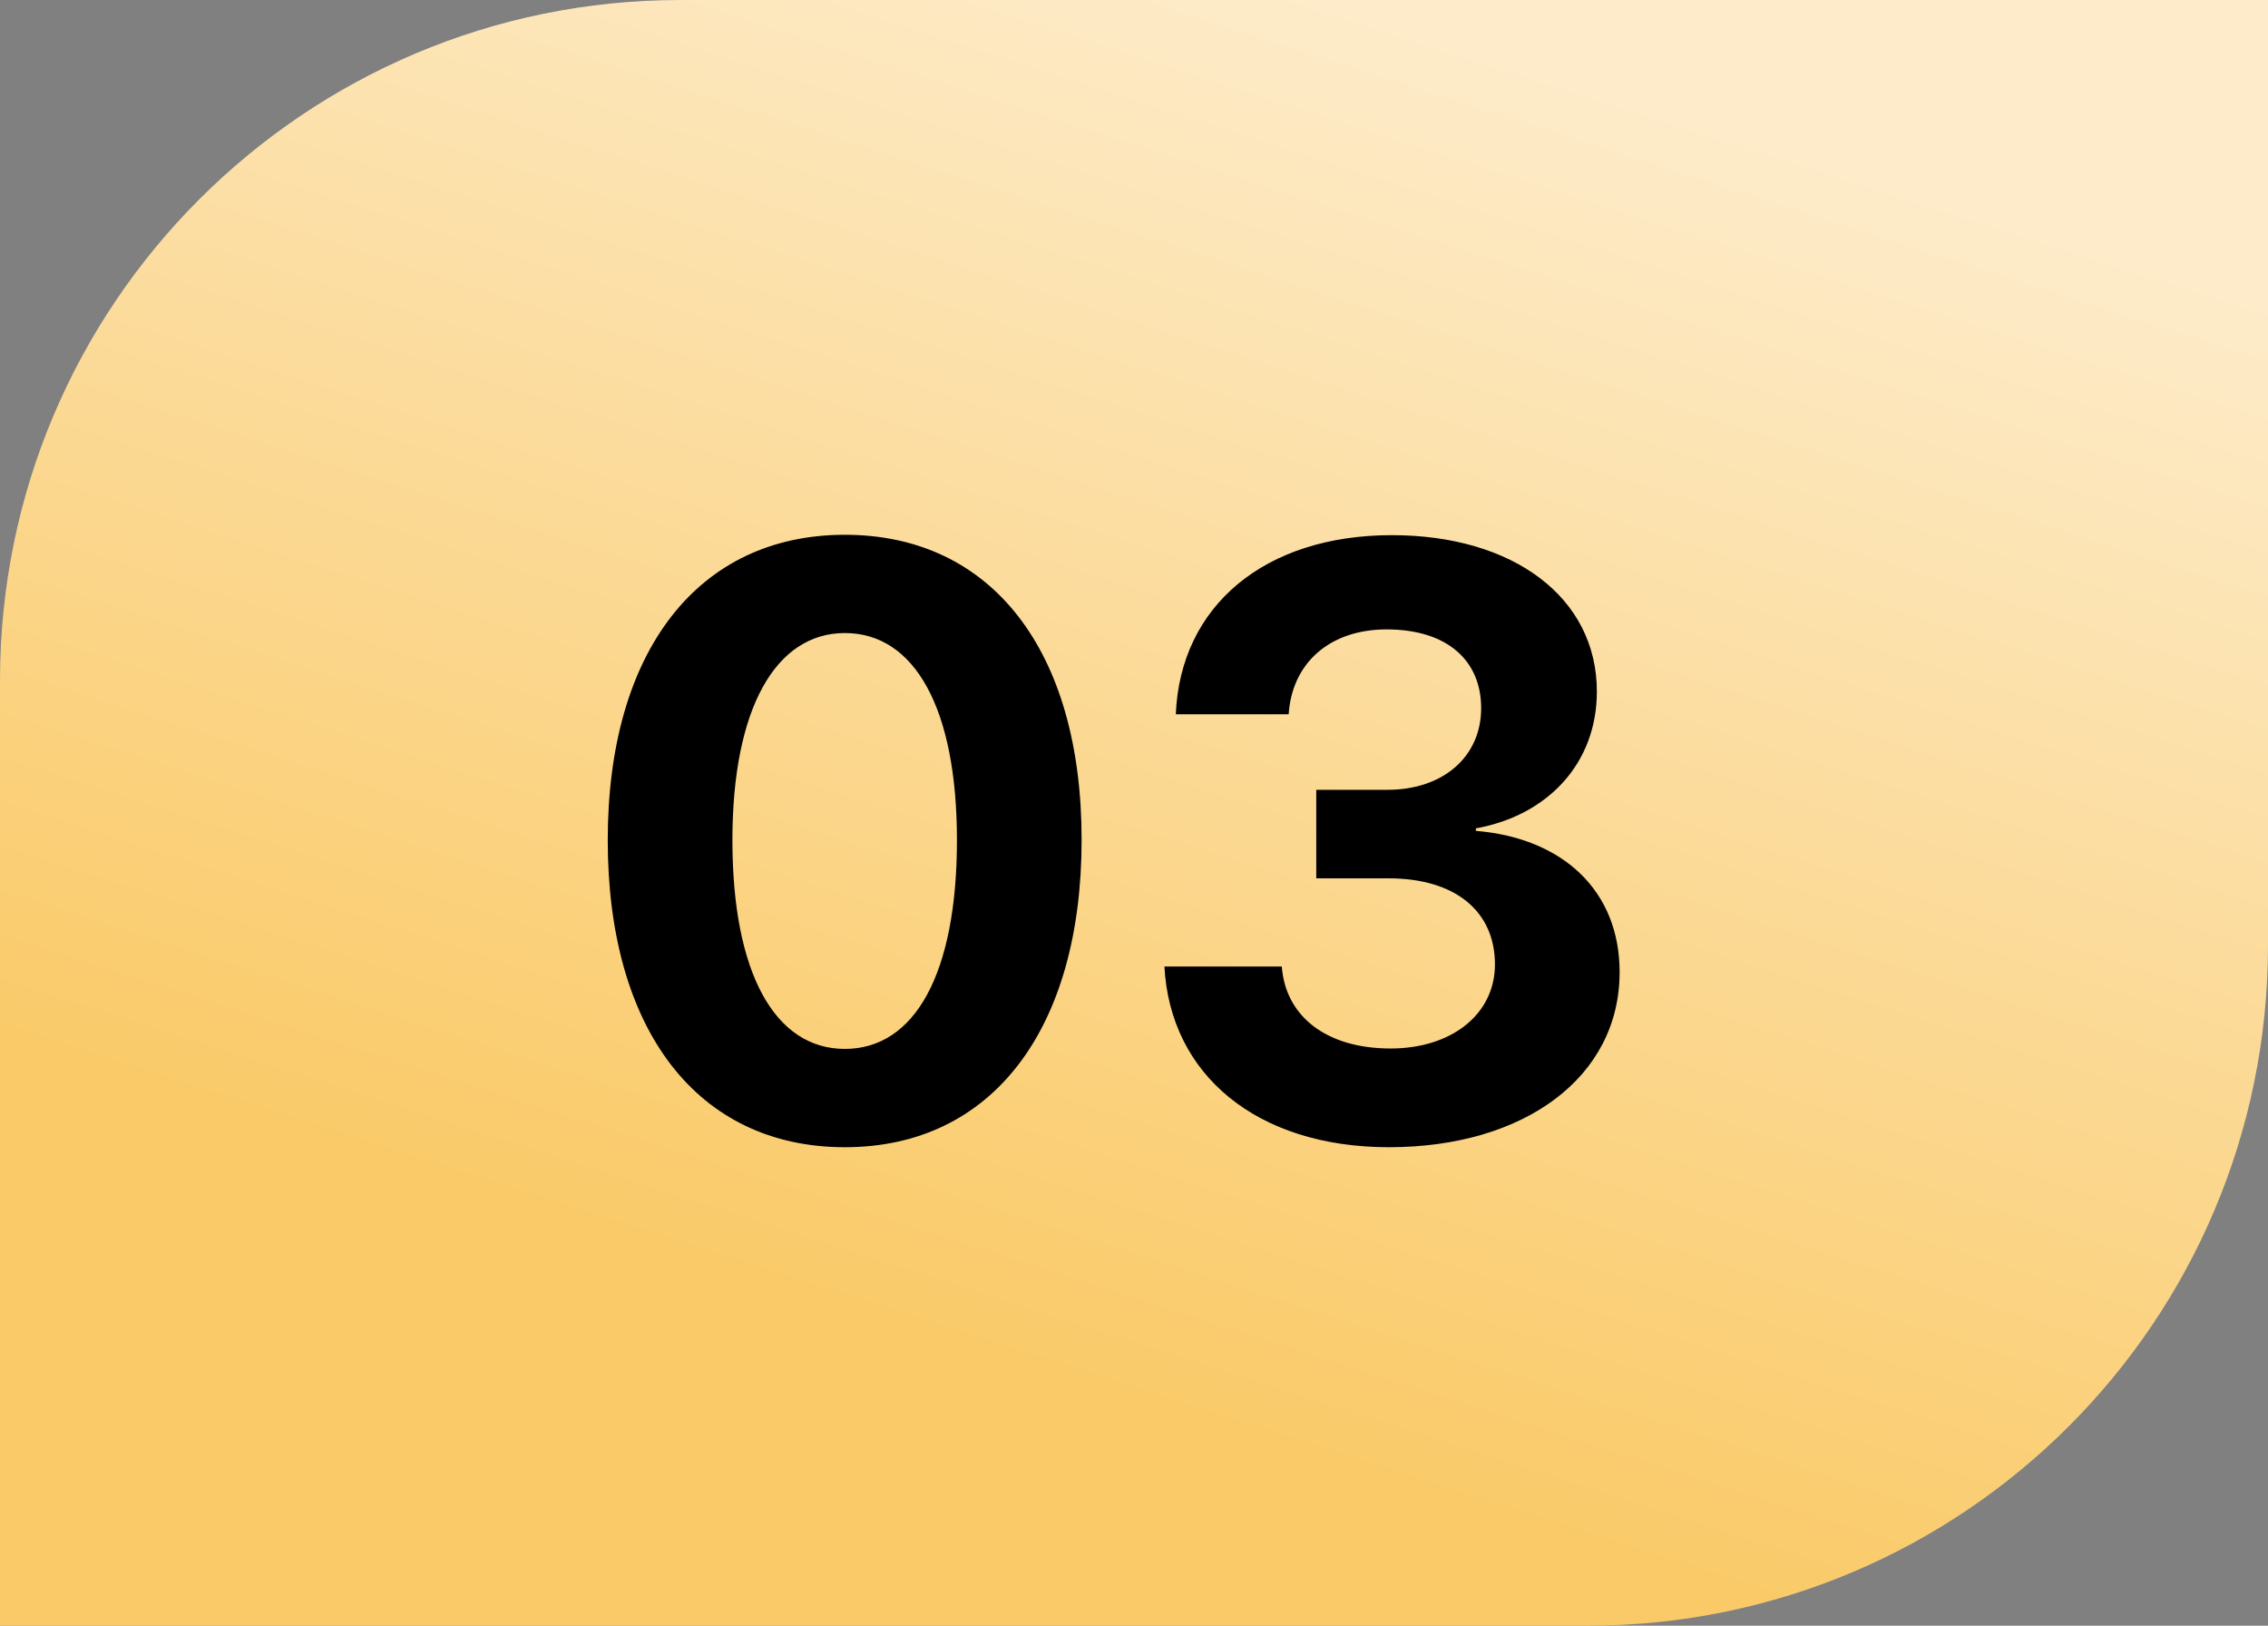
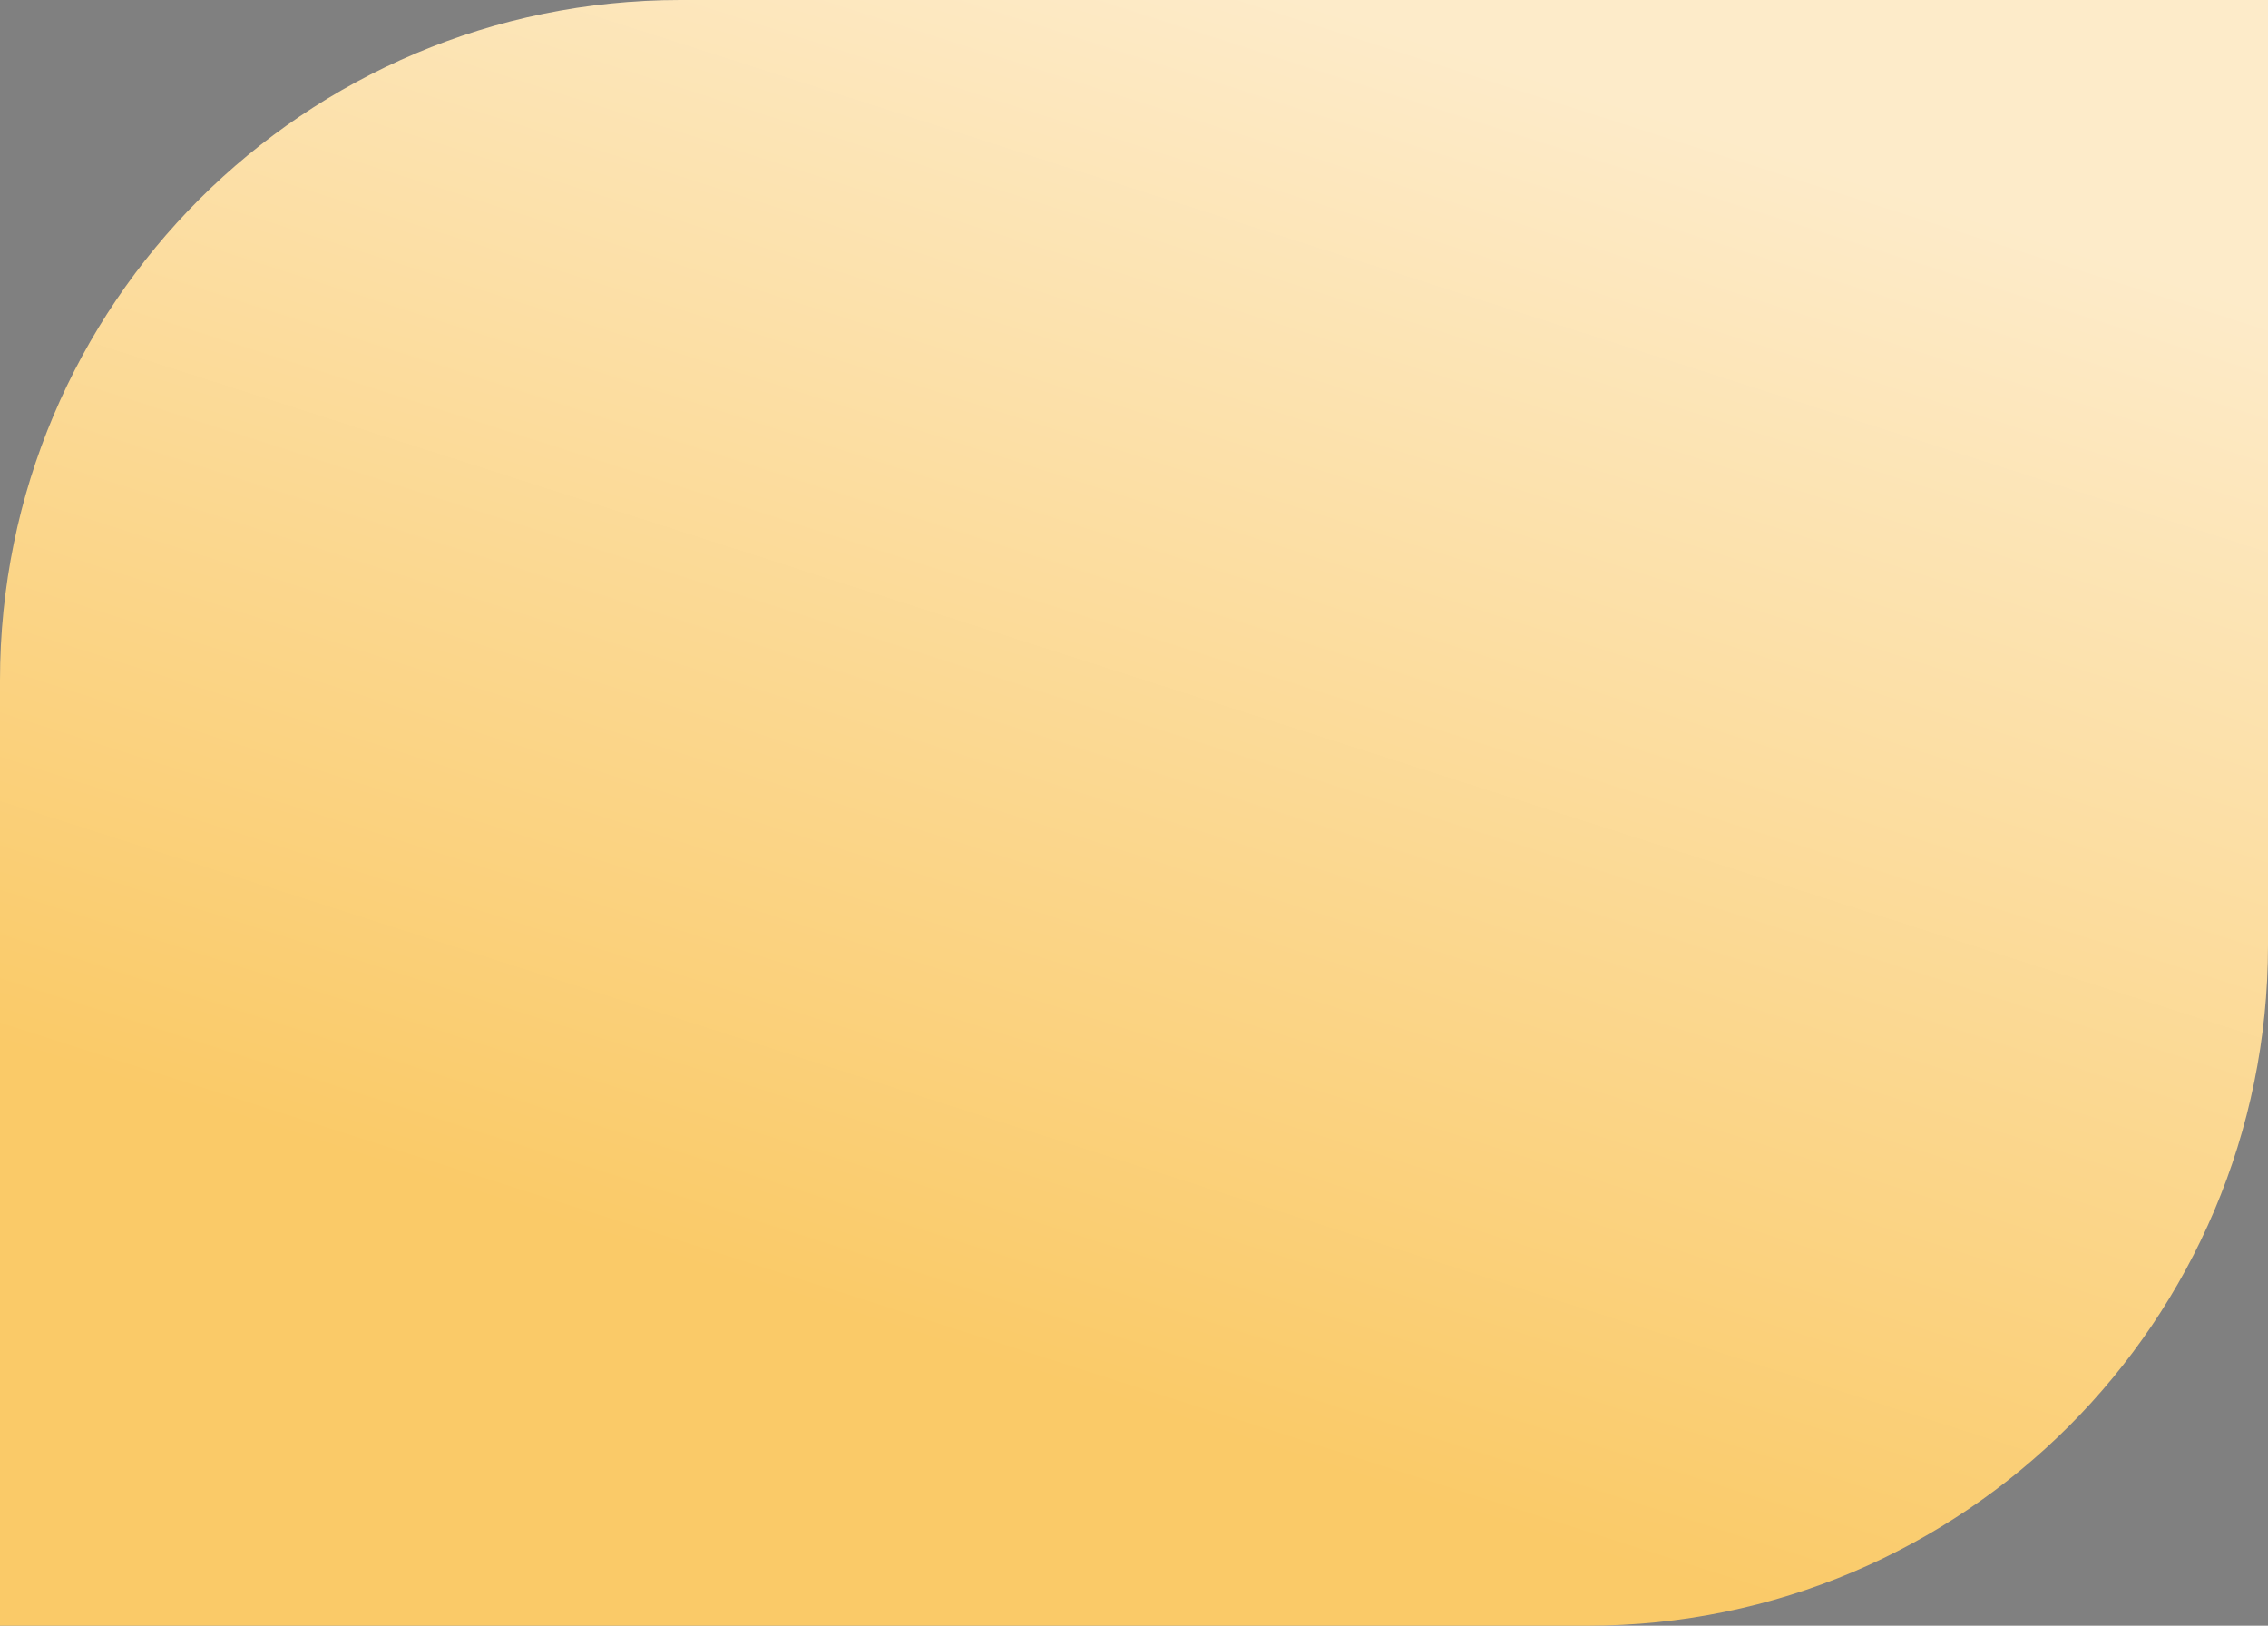
<svg xmlns="http://www.w3.org/2000/svg" width="60" height="43" viewBox="0 0 60 43" fill="none">
  <rect x="0" y="0" width="60" height="43" fill="#808080" stroke="none" />
  <path d="M0 18C0 8.059 8.059 0 18 0H60V25C60 34.941 51.941 43 42 43H0V18Z" fill="url(#paint0_linear_208_57)" />
-   <path d="M22.351 30.344C18.452 30.344 16.078 27.239 16.078 22.223C16.078 17.217 18.473 14.145 22.351 14.145C26.229 14.145 28.614 17.206 28.614 22.212C28.614 27.218 26.251 30.344 22.351 30.344ZM22.351 27.744C24.199 27.744 25.316 25.757 25.316 22.223C25.316 18.721 24.188 16.744 22.351 16.744C20.525 16.744 19.376 18.731 19.376 22.223C19.376 25.746 20.504 27.744 22.351 27.744ZM34.822 23.232V20.891H36.702C38.185 20.891 39.184 20.01 39.184 18.731C39.184 17.475 38.292 16.648 36.681 16.648C35.177 16.648 34.178 17.539 34.092 18.893H31.106C31.224 16.024 33.458 14.155 36.821 14.155C40.043 14.155 42.245 15.81 42.245 18.291C42.245 20.192 40.946 21.567 39.044 21.911V21.976C41.354 22.169 42.847 23.565 42.847 25.714C42.847 28.496 40.322 30.344 36.745 30.344C33.243 30.344 30.955 28.421 30.805 25.564H33.91C34.006 26.874 35.08 27.733 36.788 27.733C38.41 27.733 39.549 26.82 39.549 25.51C39.549 24.092 38.486 23.232 36.735 23.232H34.822Z" fill="black" />
  <defs>
    <linearGradient id="paint0_linear_208_57" x1="34.561" y1="6.33302e-08" x2="21.901" y2="39.494" gradientUnits="userSpaceOnUse">
      <stop stop-color="#FDEBC9" />
      <stop offset="0.889" stop-color="#FACA68" />
    </linearGradient>
  </defs>
</svg>